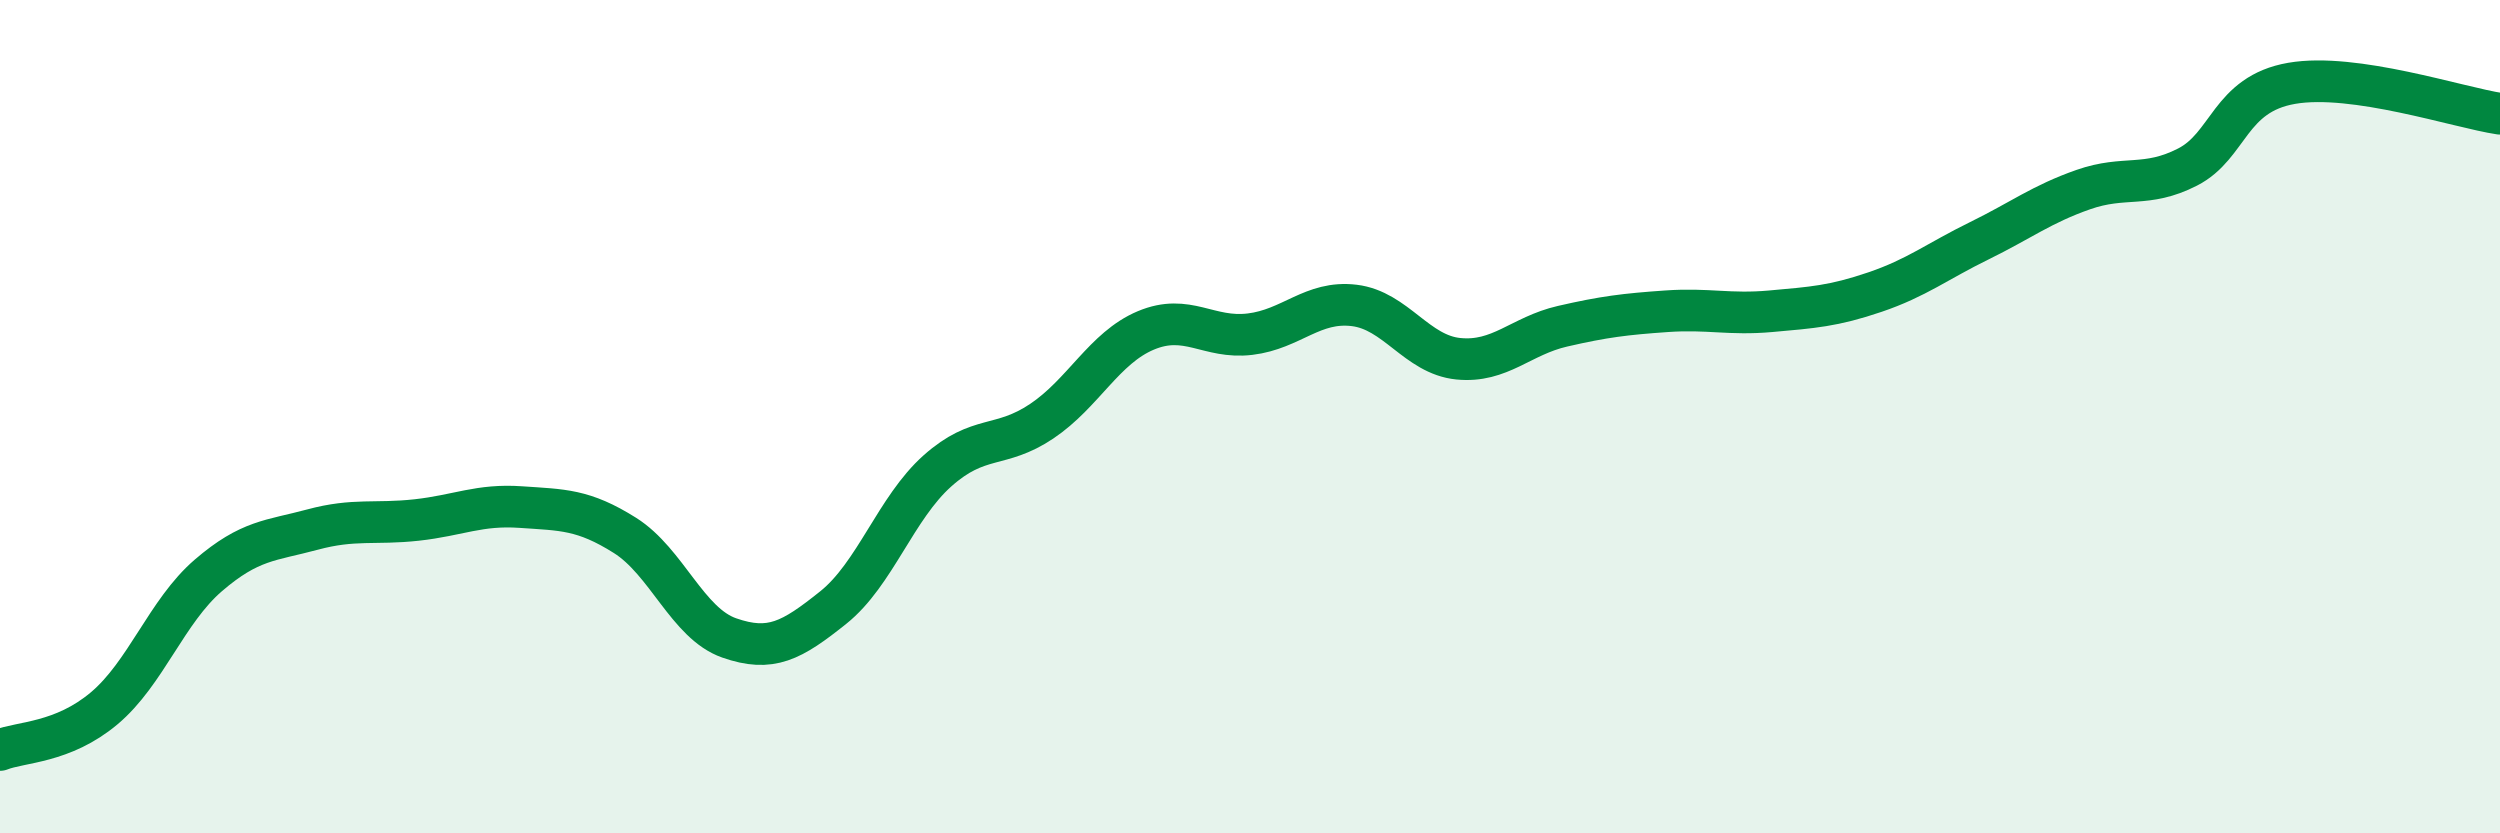
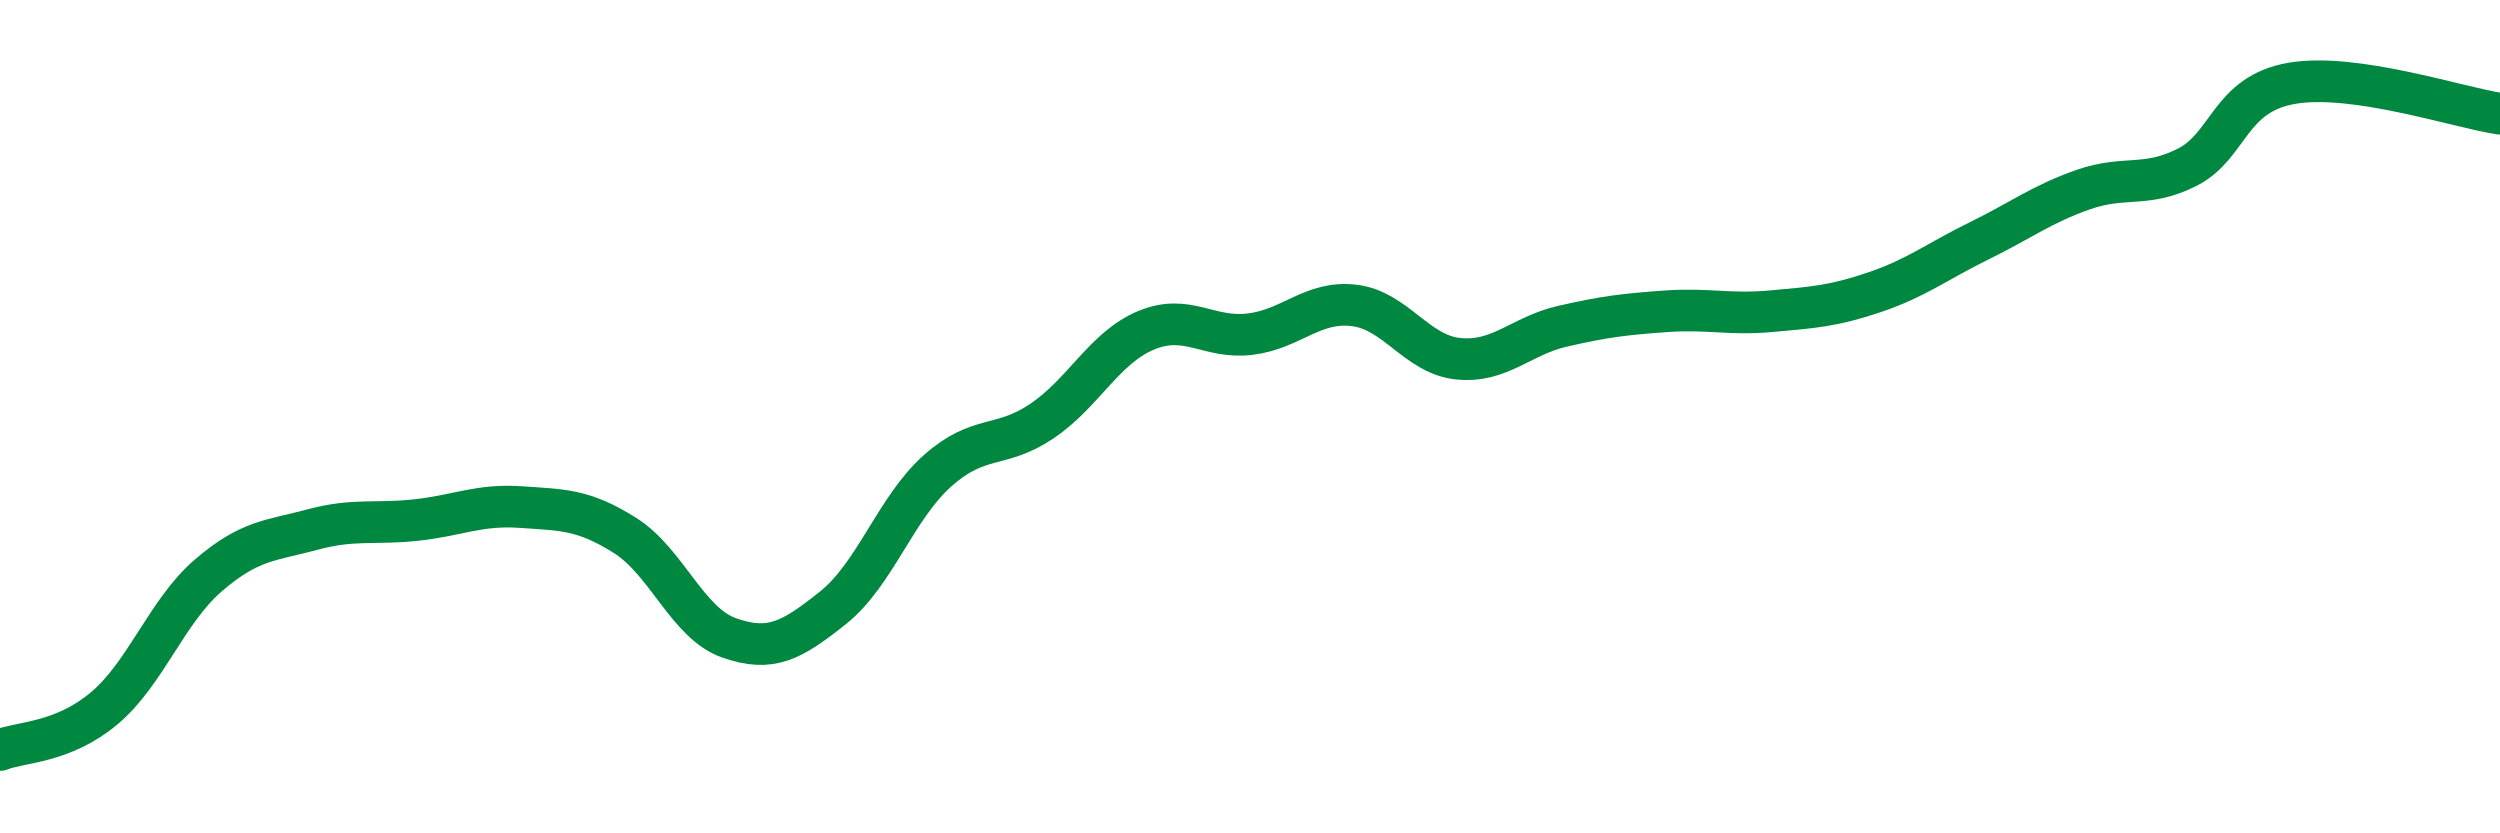
<svg xmlns="http://www.w3.org/2000/svg" width="60" height="20" viewBox="0 0 60 20">
-   <path d="M 0,18 C 0.5,17.8 1.5,17.84 2.5,17 C 3.5,16.16 4,14.67 5,13.81 C 6,12.95 6.5,12.98 7.5,12.71 C 8.5,12.44 9,12.59 10,12.48 C 11,12.37 11.5,12.1 12.5,12.17 C 13.5,12.24 14,12.22 15,12.85 C 16,13.48 16.5,14.96 17.5,15.31 C 18.5,15.66 19,15.38 20,14.58 C 21,13.78 21.5,12.19 22.5,11.3 C 23.5,10.41 24,10.78 25,10.11 C 26,9.44 26.5,8.35 27.5,7.93 C 28.5,7.51 29,8.14 30,8.02 C 31,7.9 31.5,7.21 32.5,7.33 C 33.5,7.45 34,8.51 35,8.61 C 36,8.71 36.5,8.06 37.5,7.83 C 38.5,7.6 39,7.54 40,7.47 C 41,7.4 41.5,7.56 42.5,7.47 C 43.5,7.38 44,7.35 45,7.01 C 46,6.67 46.5,6.27 47.5,5.78 C 48.5,5.29 49,4.9 50,4.55 C 51,4.2 51.5,4.52 52.5,4.01 C 53.5,3.5 53.5,2.26 55,2 C 56.5,1.74 59,2.58 60,2.73L60 20L0 20Z" fill="#008740" opacity="0.1" stroke-linecap="round" stroke-linejoin="round" />
  <path d="M 0,18 C 0.5,17.8 1.5,17.84 2.5,17 C 3.5,16.16 4,14.67 5,13.81 C 6,12.95 6.5,12.98 7.5,12.71 C 8.5,12.44 9,12.59 10,12.48 C 11,12.37 11.5,12.1 12.5,12.17 C 13.5,12.24 14,12.22 15,12.85 C 16,13.48 16.5,14.96 17.5,15.31 C 18.5,15.66 19,15.38 20,14.58 C 21,13.78 21.5,12.19 22.5,11.3 C 23.5,10.41 24,10.78 25,10.11 C 26,9.44 26.5,8.35 27.5,7.93 C 28.5,7.51 29,8.14 30,8.02 C 31,7.9 31.5,7.21 32.5,7.33 C 33.5,7.45 34,8.51 35,8.61 C 36,8.71 36.5,8.06 37.5,7.83 C 38.5,7.6 39,7.54 40,7.47 C 41,7.4 41.5,7.56 42.5,7.47 C 43.5,7.38 44,7.35 45,7.01 C 46,6.67 46.5,6.27 47.5,5.78 C 48.5,5.29 49,4.9 50,4.55 C 51,4.2 51.5,4.52 52.5,4.01 C 53.5,3.5 53.5,2.26 55,2 C 56.5,1.74 59,2.58 60,2.73" stroke="#008740" stroke-width="1" fill="none" stroke-linecap="round" stroke-linejoin="round" />
</svg>